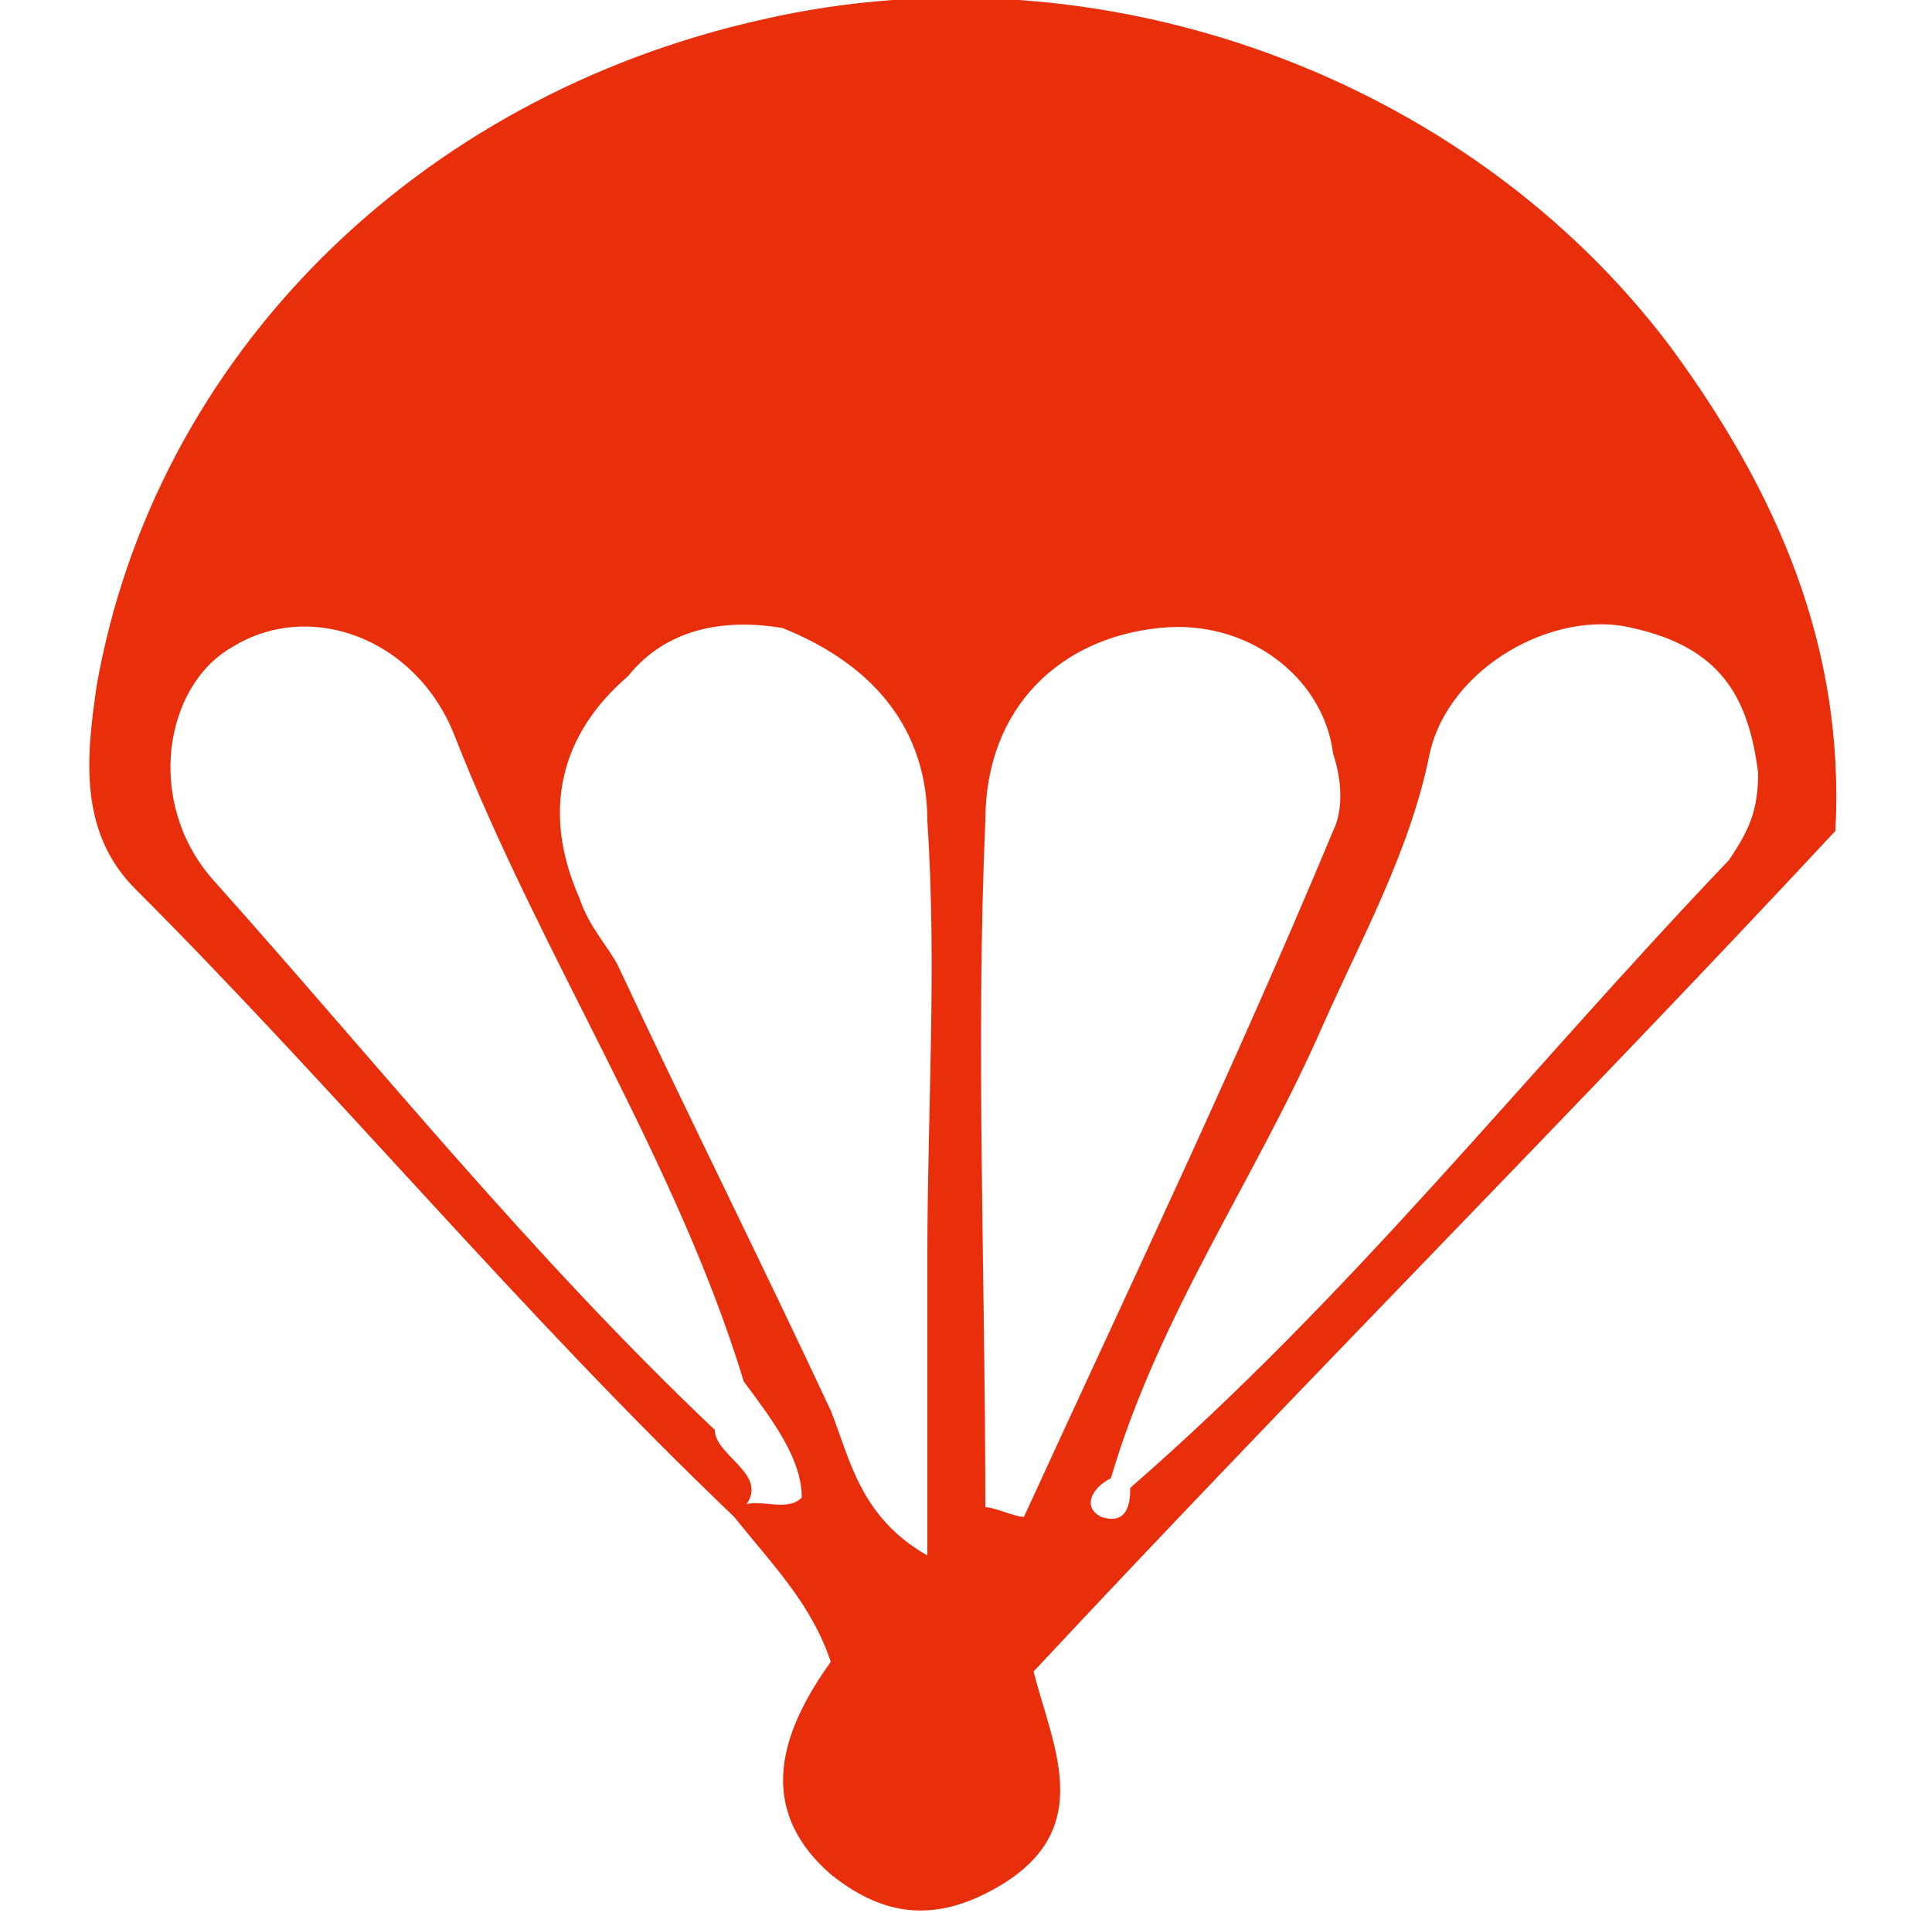
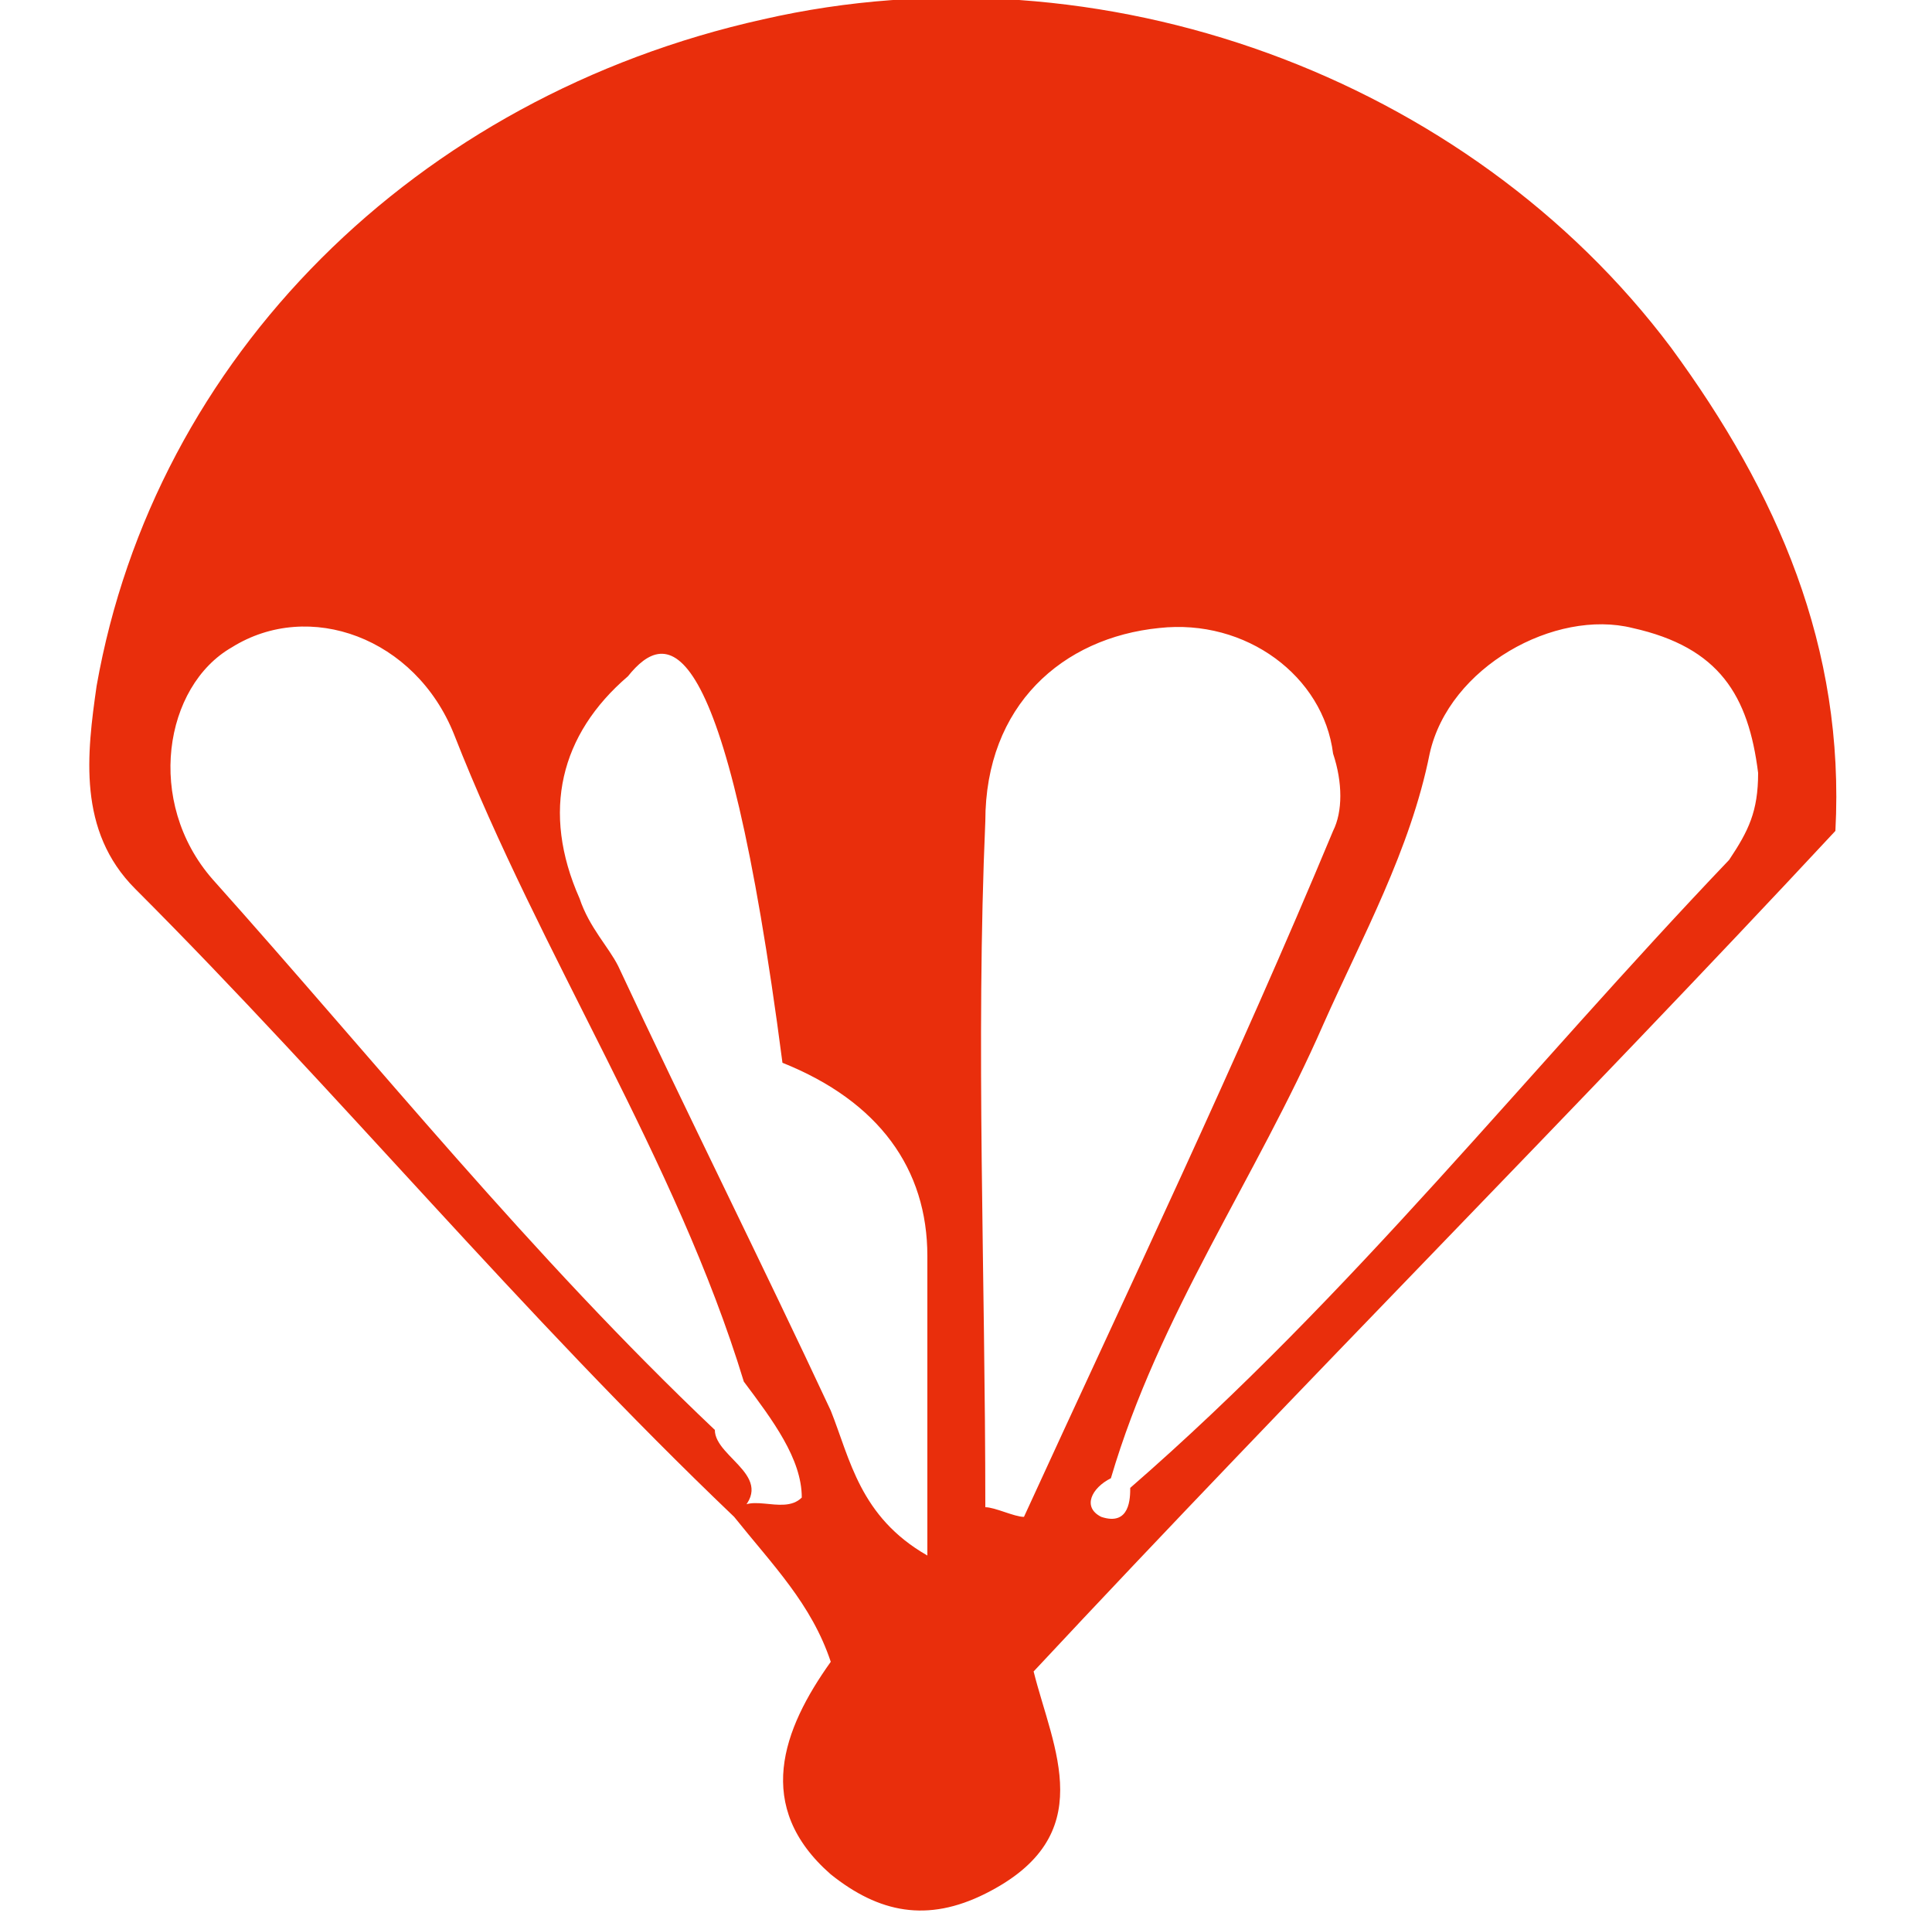
<svg xmlns="http://www.w3.org/2000/svg" version="1.1" id="Layer_1" x="0px" y="0px" viewBox="0 0 20 19.8" style="enable-background:new 0 0 20 19.8;" xml:space="preserve">
  <style type="text/css">
	.st0{fill:#E92E0C;}
</style>
-   <path class="st0" d="M7.6,15.7c-2.2-2.1-4.1-4.4-6.2-6.5C0.8,8.6,0.9,7.8,1,7.1C1.6,3.7,4.3,1,7.9,0.2c3.5-0.8,7.3,0.6,9.4,3.4  c1.1,1.5,1.8,3.1,1.7,5c-2.7,2.9-5.5,5.7-8.3,8.7c0.2,0.8,0.7,1.7-0.5,2.3c-0.6,0.3-1.1,0.2-1.6-0.2c-0.8-0.7-0.5-1.5,0-2.2  C8.4,16.6,8,16.2,7.6,15.7c0.1-0.3,0.5,0,0.7-0.2c0-0.4-0.3-0.8-0.6-1.2C7,12,5.6,9.9,4.7,7.6c-0.4-1-1.5-1.4-2.3-0.9  C1.7,7.1,1.5,8.3,2.2,9.1c1.7,1.9,3.3,3.9,5.2,5.7C7.4,15.1,8.1,15.3,7.6,15.7z M11.7,15.4c2.3-2,4.1-4.3,6.2-6.5  c0.2-0.3,0.3-0.5,0.3-0.9c-0.1-0.8-0.4-1.3-1.3-1.5c-0.8-0.2-1.9,0.4-2.1,1.3c-0.2,1-0.7,1.9-1.1,2.8c-0.7,1.6-1.7,3-2.2,4.7  c-0.2,0.1-0.3,0.3-0.1,0.4C11.7,15.8,11.7,15.5,11.7,15.4z M9.6,16.1c0-1.2,0-2.2,0-3.1c0-1.5,0.1-3,0-4.5c0-0.9-0.5-1.6-1.5-2  C7.5,6.4,6.9,6.5,6.5,7C5.8,7.6,5.6,8.4,6,9.3C6.1,9.6,6.3,9.8,6.4,10c0.7,1.5,1.5,3.1,2.2,4.6C8.8,15.1,8.9,15.7,9.6,16.1z   M10.2,15.6c0.1,0,0.3,0.1,0.4,0.1c1.1-2.4,2.2-4.7,3.2-7.1c0.1-0.2,0.1-0.5,0-0.8C13.7,7,12.9,6.4,12,6.5c-1,0.1-1.8,0.8-1.8,2  C10.1,10.8,10.2,13.2,10.2,15.6z" />
+   <path class="st0" d="M7.6,15.7c-2.2-2.1-4.1-4.4-6.2-6.5C0.8,8.6,0.9,7.8,1,7.1C1.6,3.7,4.3,1,7.9,0.2c3.5-0.8,7.3,0.6,9.4,3.4  c1.1,1.5,1.8,3.1,1.7,5c-2.7,2.9-5.5,5.7-8.3,8.7c0.2,0.8,0.7,1.7-0.5,2.3c-0.6,0.3-1.1,0.2-1.6-0.2c-0.8-0.7-0.5-1.5,0-2.2  C8.4,16.6,8,16.2,7.6,15.7c0.1-0.3,0.5,0,0.7-0.2c0-0.4-0.3-0.8-0.6-1.2C7,12,5.6,9.9,4.7,7.6c-0.4-1-1.5-1.4-2.3-0.9  C1.7,7.1,1.5,8.3,2.2,9.1c1.7,1.9,3.3,3.9,5.2,5.7C7.4,15.1,8.1,15.3,7.6,15.7z M11.7,15.4c2.3-2,4.1-4.3,6.2-6.5  c0.2-0.3,0.3-0.5,0.3-0.9c-0.1-0.8-0.4-1.3-1.3-1.5c-0.8-0.2-1.9,0.4-2.1,1.3c-0.2,1-0.7,1.9-1.1,2.8c-0.7,1.6-1.7,3-2.2,4.7  c-0.2,0.1-0.3,0.3-0.1,0.4C11.7,15.8,11.7,15.5,11.7,15.4z M9.6,16.1c0-1.2,0-2.2,0-3.1c0-0.9-0.5-1.6-1.5-2  C7.5,6.4,6.9,6.5,6.5,7C5.8,7.6,5.6,8.4,6,9.3C6.1,9.6,6.3,9.8,6.4,10c0.7,1.5,1.5,3.1,2.2,4.6C8.8,15.1,8.9,15.7,9.6,16.1z   M10.2,15.6c0.1,0,0.3,0.1,0.4,0.1c1.1-2.4,2.2-4.7,3.2-7.1c0.1-0.2,0.1-0.5,0-0.8C13.7,7,12.9,6.4,12,6.5c-1,0.1-1.8,0.8-1.8,2  C10.1,10.8,10.2,13.2,10.2,15.6z" />
</svg>